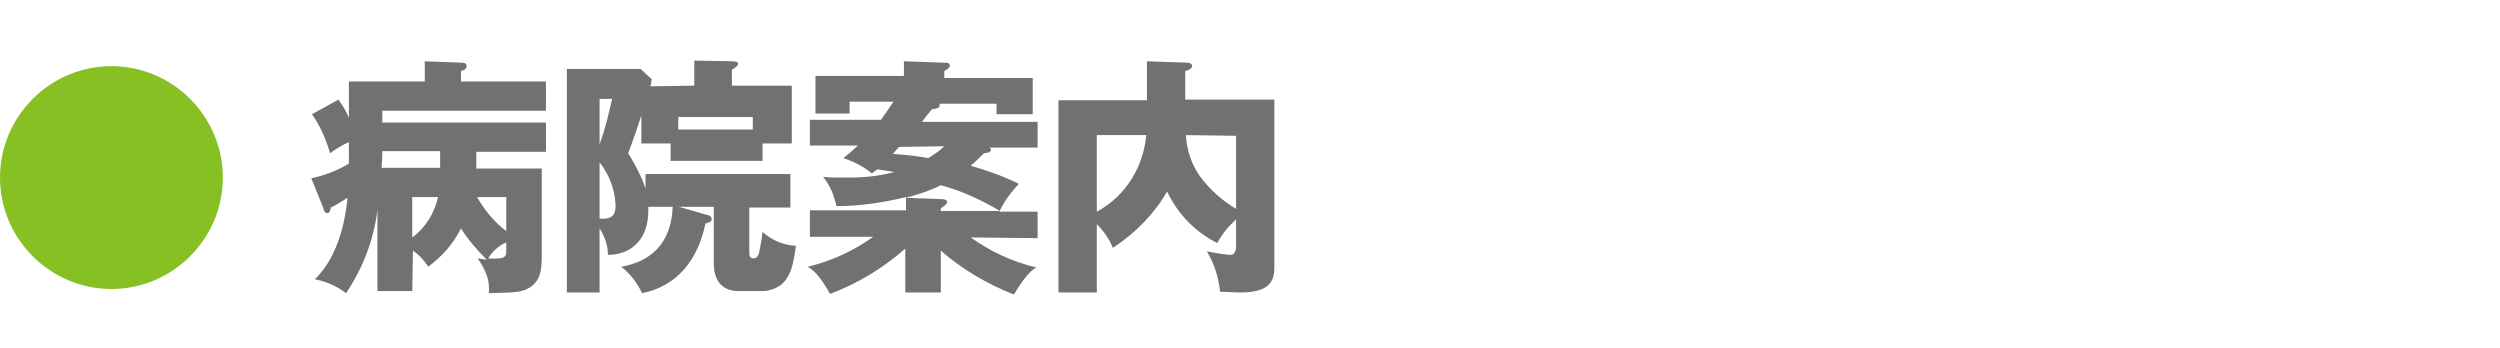
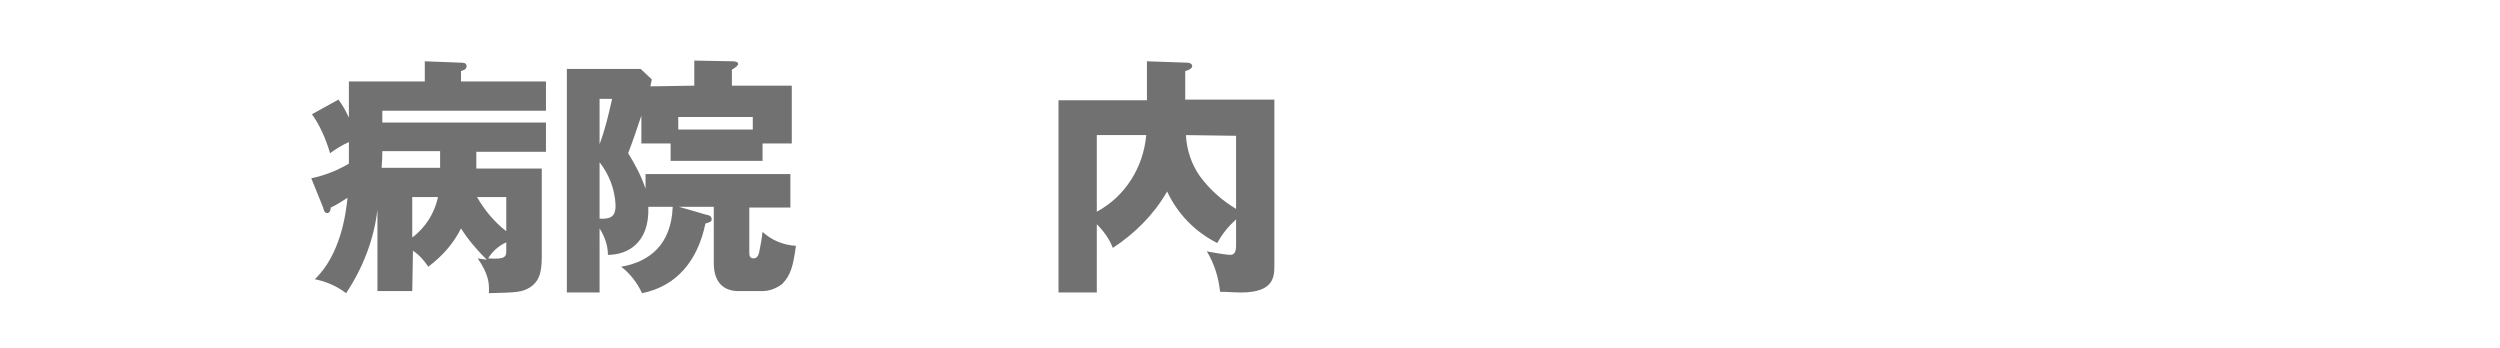
<svg xmlns="http://www.w3.org/2000/svg" version="1.1" id="レイヤー_1" x="0px" y="0px" viewBox="0 0 359 50" style="enable-background:new 0 0 359 50;" xml:space="preserve">
  <style type="text/css">
	.st0{fill:#87C022;}
	.st1{fill:#727171;}
	.st2{fill:none;}
</style>
  <title>アセット 5</title>
  <g id="レイヤー_2">
    <g id="レイヤー_1-2">
-       <path class="st0" d="M32,25.5c0,8.8-7.2,16-16,16s-16-7.2-16-16s7.2-16,16-16S32,16.7,32,25.5z" />
      <path class="st1" d="M59.2,41.8h-5V30.1c-0.5,4.3-2.1,8.4-4.5,12c-1.3-1-2.9-1.7-4.5-2c3.7-3.5,4.5-9.5,4.7-11.7    c-0.8,0.5-1.5,1-2.4,1.4c0,0.2-0.1,0.8-0.5,0.8s-0.5-0.4-0.6-0.8l-1.7-4.2c1.9-0.4,3.7-1.1,5.4-2.1v-3.1c-0.9,0.4-1.9,1-2.7,1.6    c-0.6-2-1.4-3.9-2.6-5.6l3.8-2.1c0.6,0.8,1.1,1.7,1.5,2.6v-5.2h10.9V8.8L66.2,9C66.5,9,67,9,67,9.5s-0.5,0.6-0.8,0.7v1.5h12.2v4.2    H54.9v1.7h23.5v4.2H68.4v2.4h9.4v12.1c0,2,0,3.8-1.6,4.9c-1.2,0.8-2.1,0.8-6,0.9c0.1-1.5-0.1-2.8-1.6-5c0.5,0.1,0.8,0.1,1.3,0.2    c-1.4-1.4-2.7-2.9-3.7-4.5c-1.1,2.2-2.7,4-4.7,5.5c-0.6-0.9-1.3-1.7-2.2-2.3L59.2,41.8z M63.2,21.7h-8.3c0,0.6,0,1.2-0.1,2.4h8.4    V21.7z M59.2,34.1c1.9-1.4,3.2-3.5,3.7-5.8h-3.7V34.1z M68.5,28.3c1.1,1.9,2.5,3.6,4.2,4.9v-4.9L68.5,28.3z M72.7,34.8    c-1.1,0.5-2,1.3-2.6,2.3c2.6,0.2,2.6-0.3,2.6-1.2V34.8z" />
      <path class="st1" d="M99.7,12.3V8.7l5.5,0.1c0.6,0,0.8,0.2,0.8,0.4s-0.5,0.6-0.9,0.8v2.3h8.6v8.3h-4.2v2.5H96.3v-2.5h-4.2v-4    c-0.6,1.8-1.2,3.6-1.9,5.4c1,1.6,1.9,3.3,2.5,5.1V25h20.8v4.8h-5.9v6.4c0,0.4,0,0.9,0.6,0.9c0.3,0,0.6-0.1,0.8-0.8    c0.2-1,0.4-2,0.5-3c1.3,1.2,3,1.9,4.8,2c-0.4,2.8-0.7,4.2-2,5.5c-0.8,0.6-1.8,1-2.8,1H106c-1.6,0-3.5-0.8-3.5-4v-8.1h-5l3.8,1.1    c0.5,0.1,0.9,0.2,0.9,0.7c0,0.3-0.2,0.4-0.9,0.6c-1.1,5.3-4.1,9-9.1,10c-0.7-1.5-1.7-2.8-3-3.8c4.1-0.7,7.2-3.2,7.4-8.6h-3.5    c0.2,5.3-3.1,6.9-5.8,6.9c0-1.4-0.5-2.7-1.2-3.8V42h-4.7V9.9h10.6l1.6,1.5l-0.2,1L99.7,12.3z M86.1,14.2v6.5    c0.8-2.1,1.3-4.3,1.8-6.5L86.1,14.2z M86.1,31.4c1.7,0.1,2.3-0.4,2.3-1.9c-0.1-2.3-0.9-4.4-2.3-6.2V31.4z M97.4,18.6h10.7v-1.8    H97.4V18.6z" />
-       <path class="st1" d="M139.4,34.1c2.8,2,6,3.5,9.4,4.3c-0.6,0.4-1.5,1-3.2,3.9c-3.8-1.5-7.4-3.6-10.5-6.3v6h-5.1v-6.3    c-3.2,2.8-6.8,5-10.8,6.5c-1.7-3-2.6-3.5-3.2-3.9c3.4-0.8,6.6-2.3,9.4-4.3h-9.1v-3.8h13.8v-1.9c-3.3,0.8-6.6,1.3-10,1.3    c-0.3-1.5-0.9-3-1.9-4.2c0.9,0.1,2,0.1,3.6,0.1c2.2,0,4.5-0.2,6.6-0.8c-1.3-0.2-1.8-0.3-2.4-0.4l-0.8,0.6c-1.2-1-2.6-1.7-4.1-2.2    c0.8-0.6,1.3-1.1,2.1-1.8h-6.9v-3.7h10.2c0.6-0.8,1.2-1.7,1.8-2.6h-6.3v1.7h-4.9v-5.4h12.7V8.8l5.8,0.2c0.3,0,0.8,0,0.8,0.4    s-0.5,0.6-0.8,0.8v1h12.7v5.2h-5.2v-1.5h-8.2c0.2,0.6-0.4,0.7-1.1,0.8c-0.7,0.9-0.9,1.1-1.4,1.8H149v3.7h-6.9    c0.1,0,0.2,0.2,0.2,0.3c0,0.4-0.7,0.5-1,0.5c-0.6,0.6-1.2,1.2-1.9,1.8c2.4,0.7,4.7,1.5,6.9,2.6c-1.1,1.2-2.1,2.5-2.8,4h5.5v3.8    L139.4,34.1z M129.1,21.1l-0.9,1c1.7,0.1,3.4,0.3,5.1,0.6c0.8-0.5,1.6-1,2.3-1.7L129.1,21.1z M135.1,26.6    c-1.6,0.8-3.4,1.4-5.1,1.8l5.3,0.2c0.3,0,0.7,0.1,0.7,0.4s-0.4,0.6-0.9,0.9v0.4h8.5C140.9,28.7,138.1,27.4,135.1,26.6L135.1,26.6z    " />
      <path class="st1" d="M183,14.4V38c0,1.7,0,4-4.8,4c-0.9,0-2.1-0.1-3-0.1c-0.2-2-0.8-4-1.9-5.8c1.1,0.2,2.2,0.4,3.3,0.5    c0.5,0,0.9-0.2,0.9-1.3v-3.8c-1.1,1-2,2.1-2.7,3.4c-3.2-1.6-5.7-4.2-7.2-7.4c-1.9,3.3-4.6,6-7.8,8.1c-0.5-1.3-1.3-2.4-2.3-3.4V42    H152V14.4h12.7V8.8l5.8,0.2c0.4,0,0.7,0.2,0.7,0.5s-0.5,0.6-1,0.7v4.1H183z M157.5,30.4c4.1-2.2,6.7-6.4,7.1-11h-7.1V30.4z     M170.3,19.4c0.1,2.1,0.8,4.2,2,5.9c1.4,1.9,3.2,3.5,5.2,4.7V19.5L170.3,19.4z" />
-       <rect class="st2" width="359" height="50" />
    </g>
  </g>
</svg>